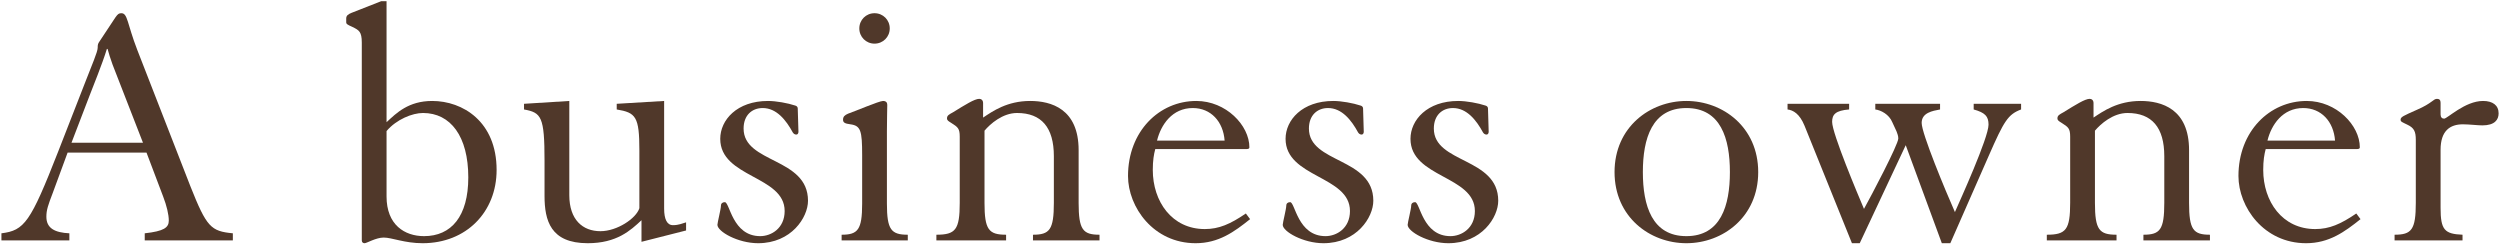
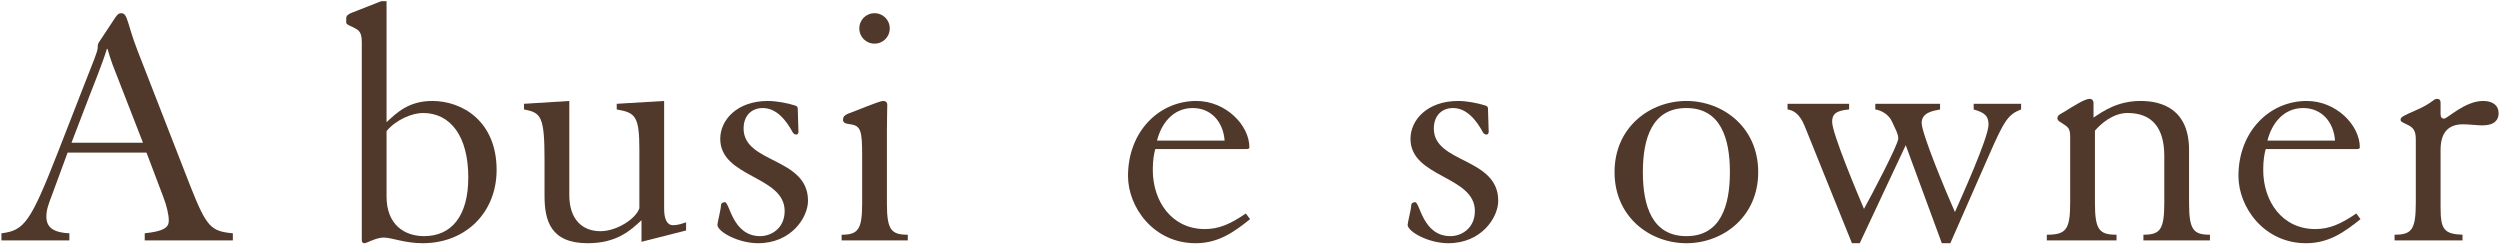
<svg xmlns="http://www.w3.org/2000/svg" width="208" height="21" viewBox="0 0 208 21" fill="none">
  <path d="M12.19 12.699L13.573 16.349C13.868 17.115 14.044 17.851 14.044 18.351C14.044 18.94 13.632 19.235 12.042 19.411V20H19.373V19.411C17.548 19.235 17.195 18.911 15.84 15.495L11.424 4.161C10.57 1.953 10.629 1.099 10.099 1.099C9.893 1.099 9.805 1.158 9.599 1.452L8.274 3.454C8.156 3.631 8.127 3.69 8.127 3.984C8.127 4.308 7.626 5.456 7.126 6.751L4.829 12.64C2.533 18.498 2.032 19.176 0.119 19.411V20H5.771V19.411C4.564 19.352 3.858 18.999 3.858 18.027C3.858 17.468 4.005 17.056 4.388 16.055L5.624 12.699H12.19ZM5.948 11.874L7.45 7.959C7.685 7.34 8.539 5.25 8.892 4.072H8.951C9.039 4.396 9.187 4.897 9.363 5.368L11.895 11.874H5.948Z" fill="#50382A" />
  <path d="M31.72 0.098L29.247 1.069C28.952 1.187 28.805 1.305 28.805 1.54V1.864C28.805 1.982 28.864 2.041 29.335 2.247C29.865 2.512 30.101 2.63 30.101 3.542V20C30.101 20.177 30.218 20.235 30.336 20.235C30.513 20.235 31.278 19.765 31.926 19.765C32.603 19.765 33.663 20.235 35.164 20.235C38.786 20.235 41.318 17.645 41.318 14.141C41.318 10.108 38.491 8.4 35.959 8.4C33.987 8.4 32.986 9.401 32.161 10.167V0.098H31.72ZM32.161 10.903C32.986 9.931 34.311 9.401 35.194 9.401C37.49 9.401 38.962 11.344 38.962 14.759C38.962 17.998 37.549 19.647 35.282 19.647C33.663 19.647 32.161 18.705 32.161 16.349V10.903Z" fill="#50382A" />
  <path d="M43.598 8.636V9.107C45.04 9.372 45.305 9.696 45.305 13.376V16.29C45.305 18.351 45.806 20.235 48.897 20.235C51.311 20.235 52.459 19.176 53.372 18.322V20.118L57.082 19.176V18.498C56.787 18.587 56.463 18.734 55.992 18.734C55.492 18.734 55.256 18.233 55.256 17.35V8.4L51.311 8.636V9.107C52.901 9.372 53.196 9.696 53.196 12.522V17.321C52.931 18.175 51.341 19.235 49.957 19.235C48.485 19.235 47.366 18.292 47.366 16.232V8.4L43.598 8.636Z" fill="#50382A" />
  <path d="M66.372 9.018C66.372 8.901 66.284 8.812 66.166 8.783C65.548 8.577 64.576 8.4 63.899 8.4C61.308 8.4 59.924 9.99 59.924 11.55C59.924 14.789 65.283 14.612 65.283 17.556C65.283 18.999 64.164 19.647 63.251 19.647C60.925 19.647 60.719 16.82 60.307 16.82C60.13 16.82 59.983 16.909 59.983 17.115C59.983 17.38 59.689 18.528 59.689 18.705C59.689 19.264 61.396 20.235 63.075 20.235C65.842 20.235 67.226 18.086 67.226 16.703C67.226 13.081 61.867 13.611 61.867 10.697C61.867 9.578 62.574 8.989 63.457 8.989C64.606 8.989 65.4 9.99 65.96 11.021C66.019 11.109 66.107 11.197 66.254 11.197C66.372 11.197 66.431 11.079 66.431 10.962L66.372 9.018Z" fill="#50382A" />
  <path d="M70.023 20H75.528V19.529C74.145 19.529 73.791 19.117 73.791 16.938V10.932C73.791 9.961 73.821 9.018 73.821 8.724C73.821 8.547 73.733 8.4 73.468 8.4C73.144 8.4 71.083 9.283 70.553 9.46C70.288 9.578 70.141 9.696 70.141 9.961C70.141 10.196 70.288 10.284 70.759 10.343C71.613 10.461 71.731 10.873 71.731 12.905V16.938C71.731 19.117 71.377 19.529 70.023 19.529V20ZM71.495 2.365C71.495 3.071 72.054 3.631 72.761 3.631C73.468 3.631 74.027 3.071 74.027 2.365C74.027 1.658 73.468 1.099 72.761 1.099C72.054 1.099 71.495 1.658 71.495 2.365Z" fill="#50382A" />
-   <path d="M77.907 20H83.707V19.529C82.264 19.529 81.911 19.117 81.911 16.879V10.873C82.382 10.314 83.412 9.401 84.62 9.401C86.651 9.401 87.681 10.608 87.681 12.993V16.879C87.681 19.117 87.328 19.529 85.944 19.529V20H91.479V19.529C90.096 19.529 89.742 19.117 89.742 16.879V12.492C89.742 9.048 87.446 8.4 85.709 8.4C83.795 8.4 82.588 9.254 81.793 9.784V8.577C81.793 8.312 81.617 8.224 81.469 8.224C81.087 8.224 80.292 8.724 79.291 9.342C78.967 9.519 78.79 9.607 78.79 9.843C78.79 10.02 78.908 10.078 79.144 10.226C79.703 10.579 79.85 10.697 79.85 11.374V16.879C79.85 19.117 79.497 19.529 77.907 19.529V20Z" fill="#50382A" />
  <path d="M103.655 12.404C103.861 12.404 103.949 12.375 103.949 12.257C103.949 10.432 102.006 8.4 99.533 8.4C96.442 8.4 93.851 10.932 93.851 14.642C93.851 17.233 95.971 20.235 99.474 20.235C101.388 20.235 102.683 19.293 104.008 18.233L103.655 17.762C102.359 18.646 101.417 19.058 100.24 19.058C97.502 19.058 95.912 16.762 95.912 14.141C95.912 13.346 96 12.846 96.118 12.404H103.655ZM96.265 11.698C96.589 10.373 97.531 8.989 99.239 8.989C100.74 8.989 101.771 10.108 101.888 11.698H96.265Z" fill="#50382A" />
-   <path d="M113.407 9.018C113.407 8.901 113.318 8.812 113.2 8.783C112.582 8.577 111.611 8.4 110.934 8.4C108.343 8.4 106.959 9.99 106.959 11.55C106.959 14.789 112.317 14.612 112.317 17.556C112.317 18.999 111.198 19.647 110.286 19.647C107.96 19.647 107.754 16.82 107.342 16.82C107.165 16.82 107.018 16.909 107.018 17.115C107.018 17.38 106.723 18.528 106.723 18.705C106.723 19.264 108.431 20.235 110.109 20.235C112.877 20.235 114.26 18.086 114.26 16.703C114.26 13.081 108.902 13.611 108.902 10.697C108.902 9.578 109.609 8.989 110.492 8.989C111.64 8.989 112.435 9.99 112.994 11.021C113.053 11.109 113.142 11.197 113.289 11.197C113.407 11.197 113.465 11.079 113.465 10.962L113.407 9.018Z" fill="#50382A" />
  <path d="M123.8 9.018C123.8 8.901 123.711 8.812 123.593 8.783C122.975 8.577 122.004 8.4 121.326 8.4C118.736 8.4 117.352 9.99 117.352 11.55C117.352 14.789 122.71 14.612 122.71 17.556C122.71 18.999 121.591 19.647 120.679 19.647C118.353 19.647 118.147 16.82 117.735 16.82C117.558 16.82 117.411 16.909 117.411 17.115C117.411 17.38 117.116 18.528 117.116 18.705C117.116 19.264 118.824 20.235 120.502 20.235C123.27 20.235 124.653 18.086 124.653 16.703C124.653 13.081 119.295 13.611 119.295 10.697C119.295 9.578 120.002 8.989 120.885 8.989C122.033 8.989 122.828 9.99 123.387 11.021C123.446 11.109 123.535 11.197 123.682 11.197C123.8 11.197 123.858 11.079 123.858 10.962L123.8 9.018Z" fill="#50382A" />
  <path d="M140.307 8.4C137.274 8.4 134.33 10.579 134.33 14.318C134.33 18.057 137.274 20.235 140.307 20.235C143.339 20.235 146.283 18.057 146.283 14.318C146.283 10.579 143.339 8.4 140.307 8.4ZM140.307 8.989C143.163 8.989 143.928 11.521 143.928 14.318C143.928 17.115 143.163 19.647 140.307 19.647C137.451 19.647 136.686 17.115 136.686 14.318C136.686 11.521 137.451 8.989 140.307 8.989Z" fill="#50382A" />
  <path d="M148.724 8.636V9.107C149.195 9.166 149.725 9.46 150.137 10.461L154.082 20.235H154.73L158.557 12.08L161.56 20.235H162.267L165.476 12.934C166.742 10.049 167.066 9.519 168.155 9.107V8.636H164.21V9.107C165.152 9.372 165.446 9.666 165.446 10.373C165.446 11.462 163.062 16.703 162.649 17.645C161.855 15.849 159.882 11.109 159.882 10.226C159.882 9.372 160.795 9.225 161.413 9.107V8.636H156.025V9.107C156.496 9.166 157.173 9.519 157.438 10.167L157.792 10.932C157.851 11.109 157.939 11.285 157.939 11.521C157.939 12.021 155.672 16.32 155.083 17.38C154.583 16.202 152.433 11.109 152.433 10.137C152.433 9.519 152.728 9.195 153.847 9.107V8.636H148.724Z" fill="#50382A" />
  <path d="M170.295 20H176.095V19.529C174.652 19.529 174.299 19.117 174.299 16.879V10.873C174.77 10.314 175.8 9.401 177.007 9.401C179.039 9.401 180.069 10.608 180.069 12.993V16.879C180.069 19.117 179.716 19.529 178.332 19.529V20H183.867V19.529C182.483 19.529 182.13 19.117 182.13 16.879V12.492C182.13 9.048 179.834 8.4 178.097 8.4C176.183 8.4 174.976 9.254 174.181 9.784V8.577C174.181 8.312 174.004 8.224 173.857 8.224C173.474 8.224 172.679 8.724 171.678 9.342C171.355 9.519 171.178 9.607 171.178 9.843C171.178 10.02 171.296 10.078 171.531 10.226C172.091 10.579 172.238 10.697 172.238 11.374V16.879C172.238 19.117 171.885 19.529 170.295 19.529V20Z" fill="#50382A" />
  <path d="M196.043 12.404C196.249 12.404 196.337 12.375 196.337 12.257C196.337 10.432 194.394 8.4 191.921 8.4C188.83 8.4 186.239 10.932 186.239 14.642C186.239 17.233 188.359 20.235 191.862 20.235C193.776 20.235 195.071 19.293 196.396 18.233L196.043 17.762C194.747 18.646 193.805 19.058 192.627 19.058C189.889 19.058 188.3 16.762 188.3 14.141C188.3 13.346 188.388 12.846 188.506 12.404H196.043ZM188.653 11.698C188.977 10.373 189.919 8.989 191.626 8.989C193.128 8.989 194.158 10.108 194.276 11.698H188.653Z" fill="#50382A" />
  <path d="M199.229 20H204.882V19.529C203.38 19.47 203.056 19.117 203.056 17.291V12.463C203.056 10.873 203.851 10.343 204.911 10.343C205.441 10.343 206.148 10.432 206.53 10.432C207.561 10.432 207.885 9.961 207.885 9.431C207.885 8.753 207.384 8.4 206.589 8.4C205.088 8.4 203.616 9.872 203.351 9.872C203.174 9.872 203.056 9.754 203.056 9.519V8.547C203.056 8.341 202.968 8.224 202.762 8.224C202.438 8.224 202.379 8.577 201.084 9.136C199.965 9.637 199.729 9.725 199.729 9.961C199.729 10.137 199.877 10.167 200.289 10.373C200.848 10.638 200.995 10.932 200.995 11.639V16.879C200.995 19.117 200.642 19.529 199.229 19.529V20Z" fill="#50382A" />
</svg>